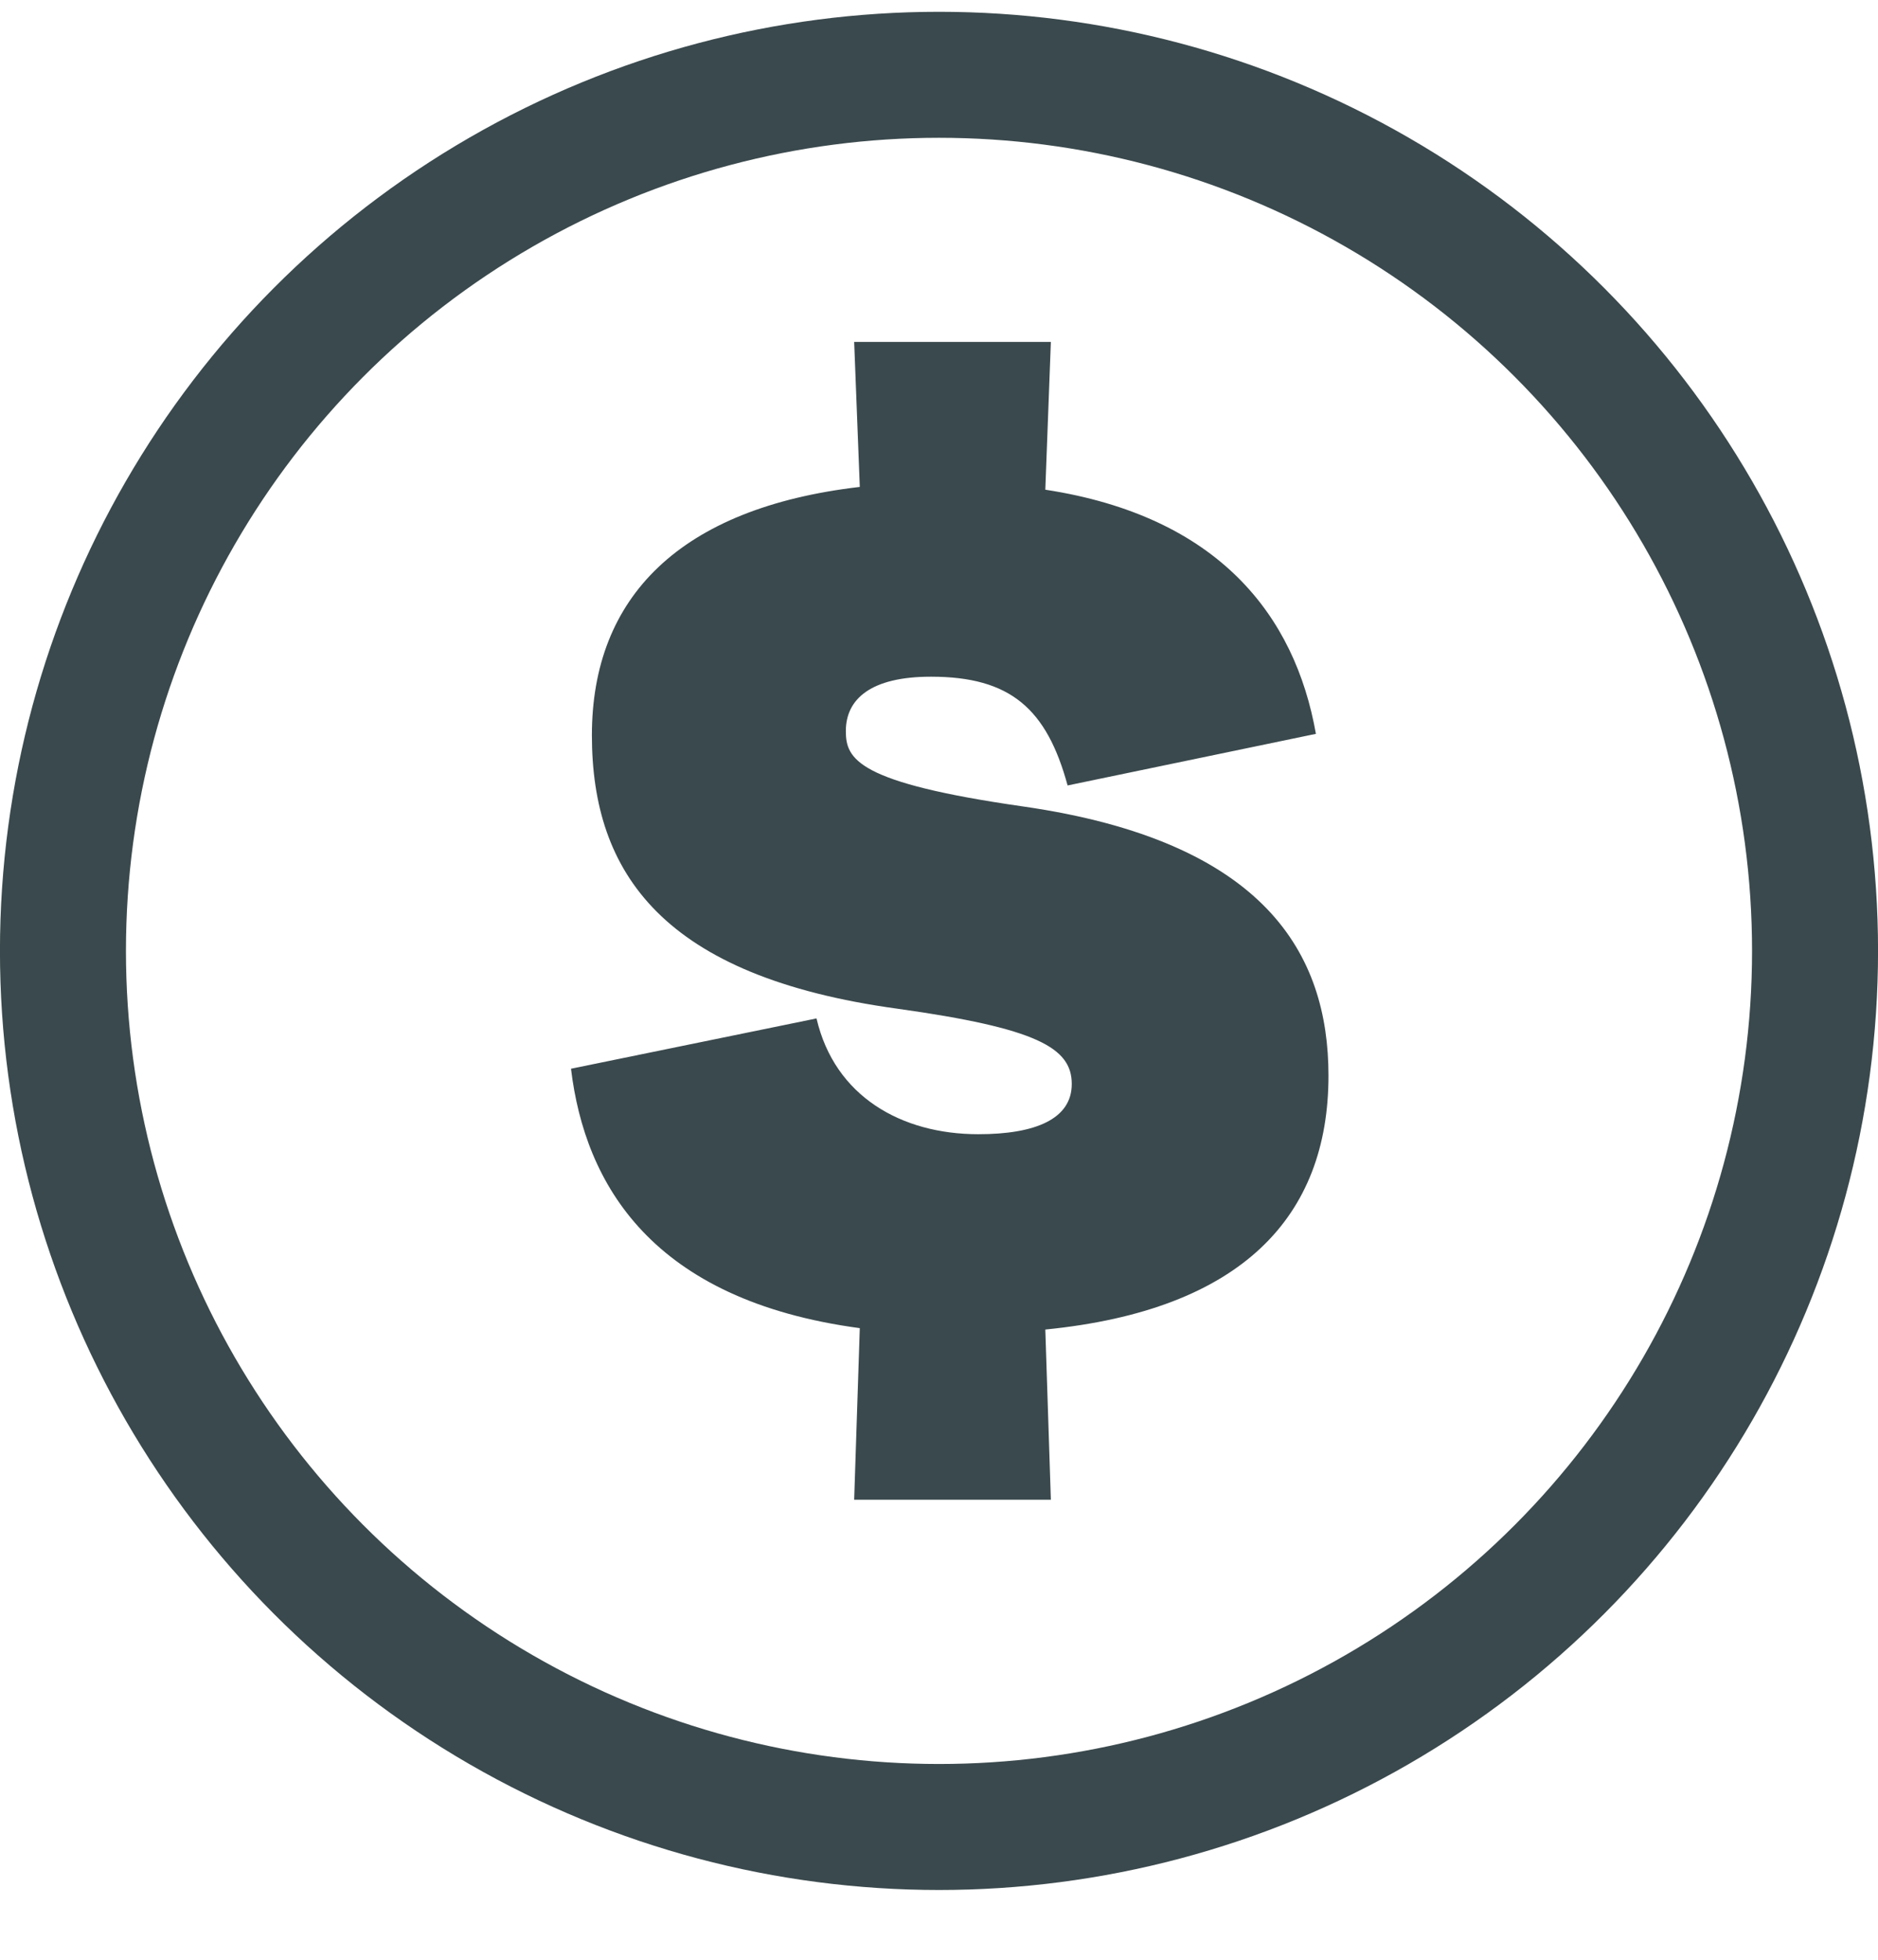
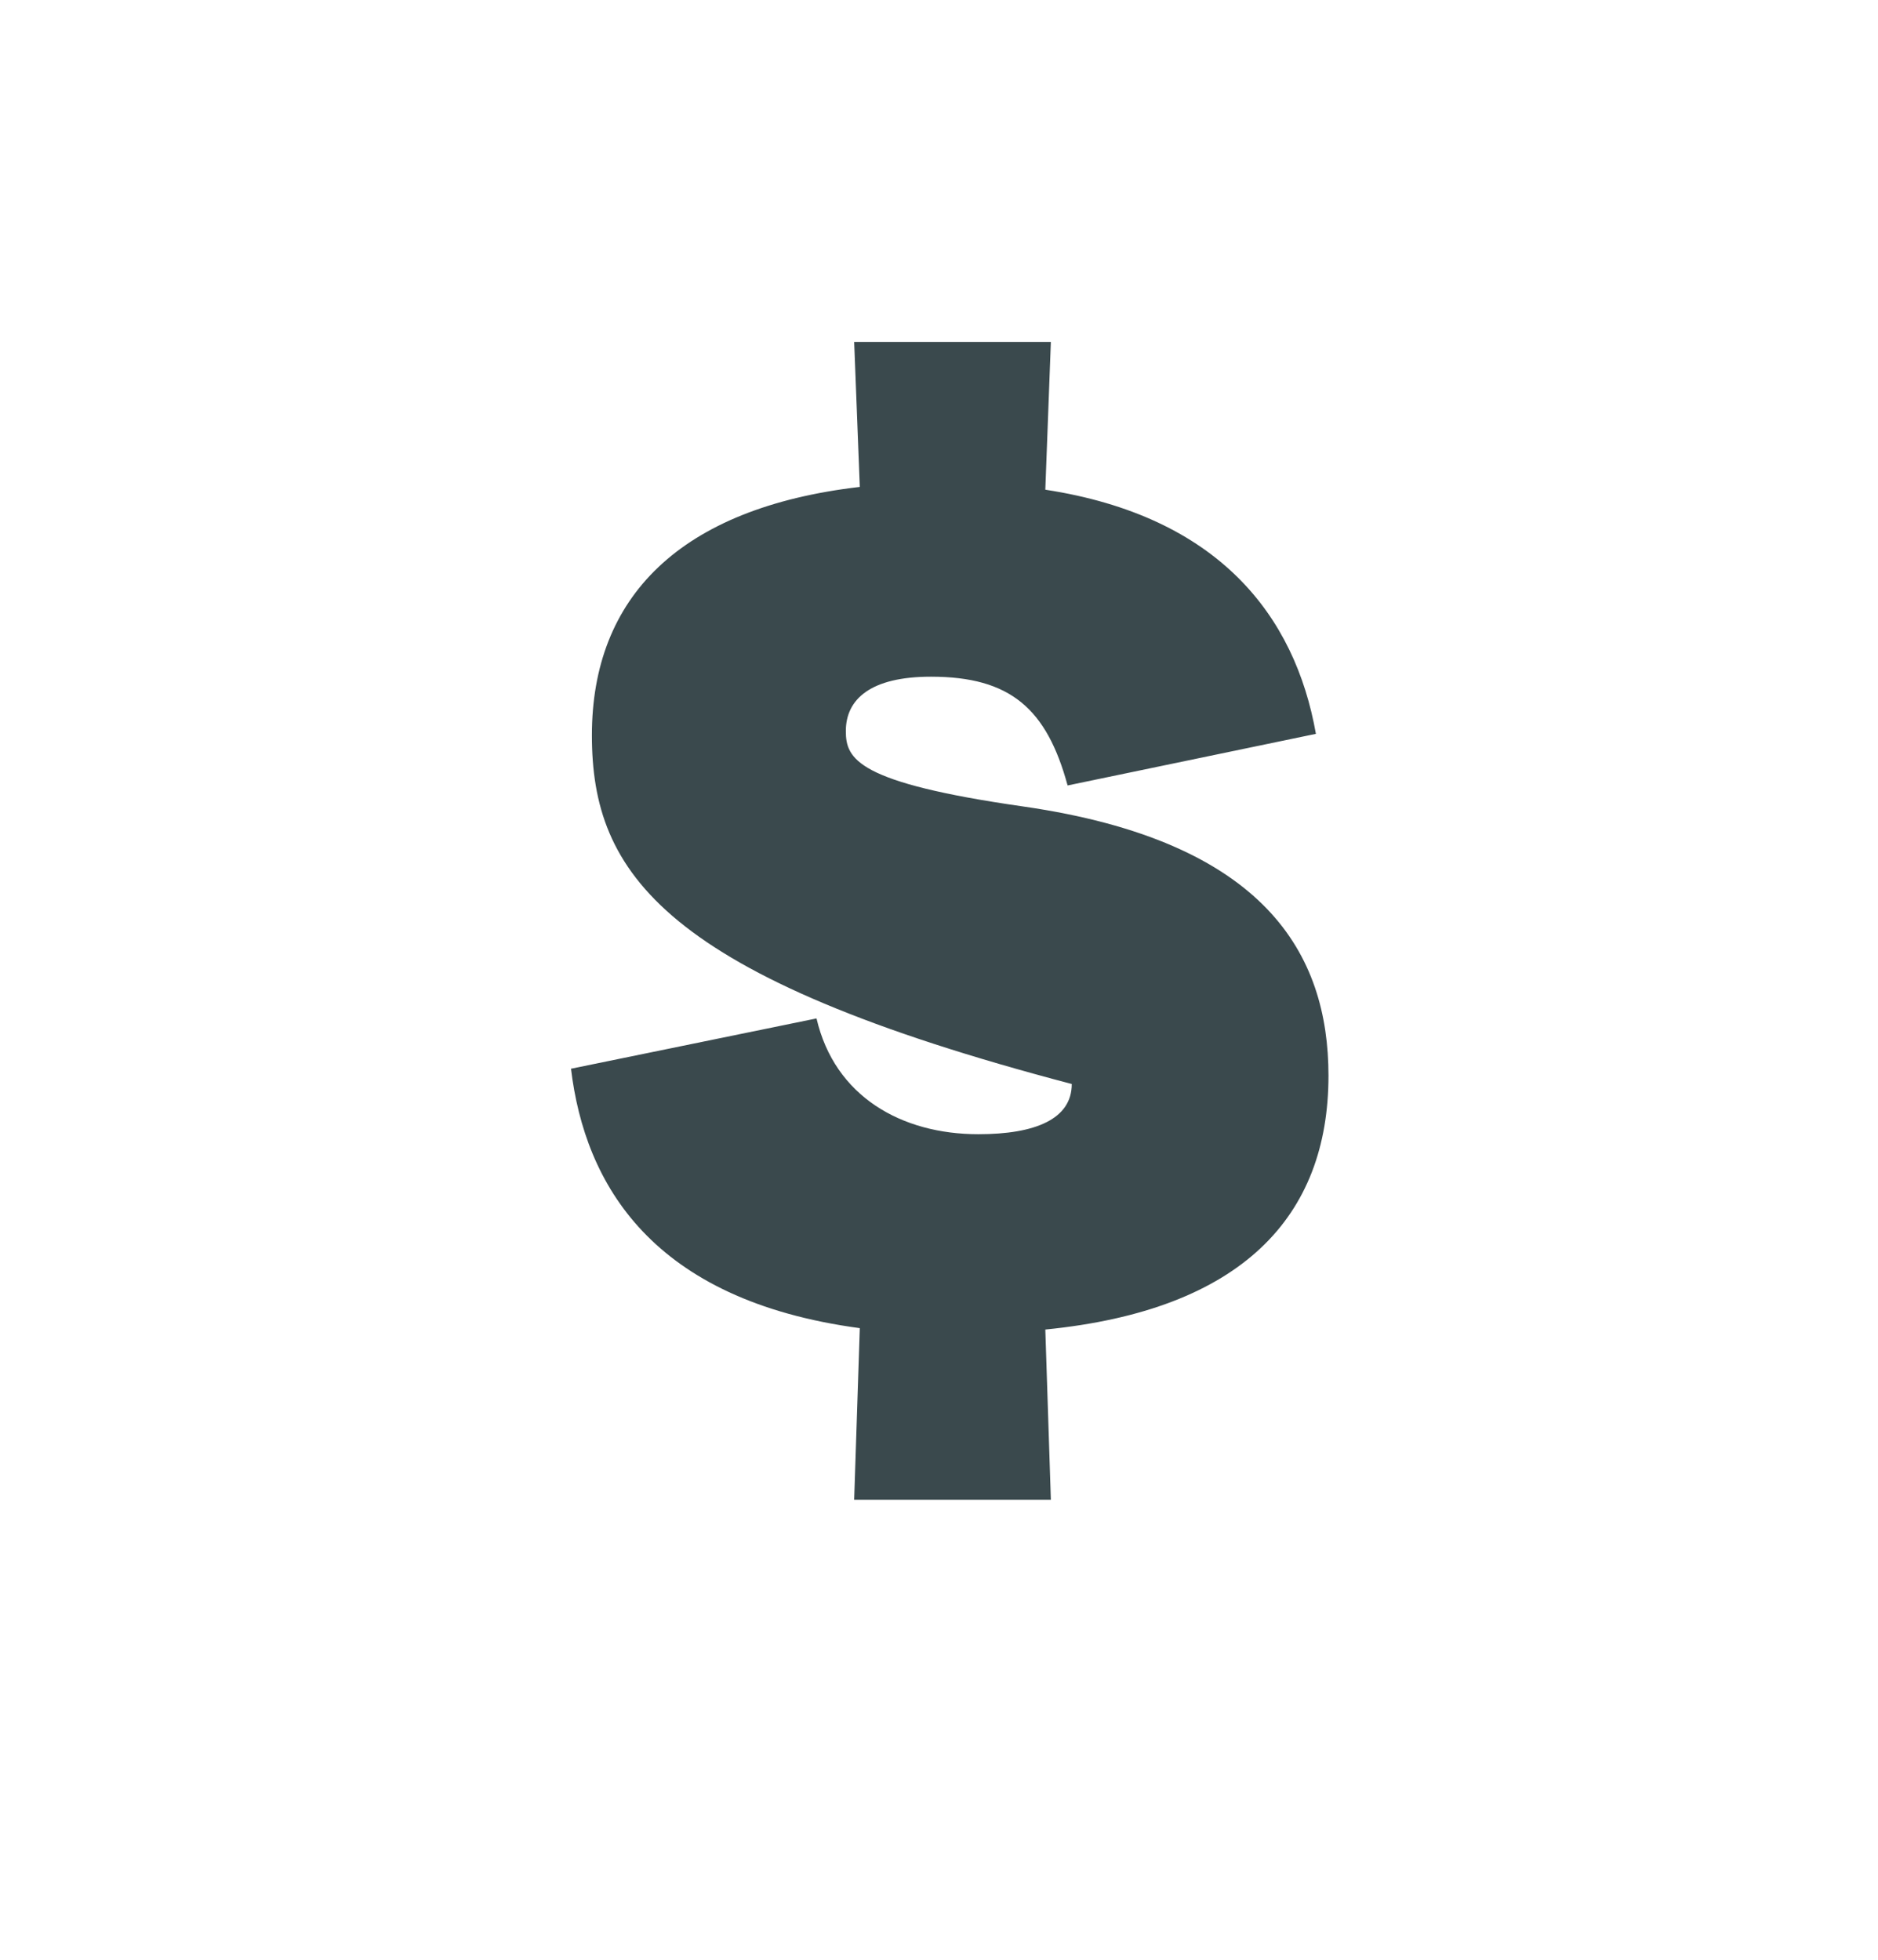
<svg xmlns="http://www.w3.org/2000/svg" width="23" height="24" viewBox="0 0 23 24" fill="none">
-   <circle cx="11.5" cy="11.645" r="10.729" stroke="#3A494D" stroke-width="1.543" />
-   <path d="M10.461 4.187H12.87L12.802 5.997C14.92 6.322 15.86 7.535 16.116 8.987L13.075 9.619C12.819 8.68 12.375 8.287 11.401 8.287C10.666 8.287 10.359 8.56 10.359 8.953C10.359 9.295 10.495 9.585 12.528 9.876C15.501 10.303 16.27 11.687 16.27 13.173C16.27 14.898 15.211 16.043 12.802 16.282L12.87 18.366H10.461L10.53 16.265C7.984 15.923 7.164 14.505 6.993 13.088L10 12.472C10.222 13.429 11.042 13.89 11.982 13.89C12.682 13.89 13.126 13.703 13.126 13.275C13.126 12.831 12.699 12.592 10.991 12.353C8.121 11.96 7.249 10.696 7.249 9.004C7.249 7.313 8.326 6.22 10.53 5.963L10.461 4.187Z" fill="#3A494D" />
+   <path d="M10.461 4.187H12.87L12.802 5.997C14.92 6.322 15.86 7.535 16.116 8.987L13.075 9.619C12.819 8.68 12.375 8.287 11.401 8.287C10.666 8.287 10.359 8.56 10.359 8.953C10.359 9.295 10.495 9.585 12.528 9.876C15.501 10.303 16.27 11.687 16.27 13.173C16.27 14.898 15.211 16.043 12.802 16.282L12.87 18.366H10.461L10.53 16.265C7.984 15.923 7.164 14.505 6.993 13.088L10 12.472C10.222 13.429 11.042 13.89 11.982 13.89C12.682 13.89 13.126 13.703 13.126 13.275C8.121 11.96 7.249 10.696 7.249 9.004C7.249 7.313 8.326 6.22 10.53 5.963L10.461 4.187Z" fill="#3A494D" />
</svg>